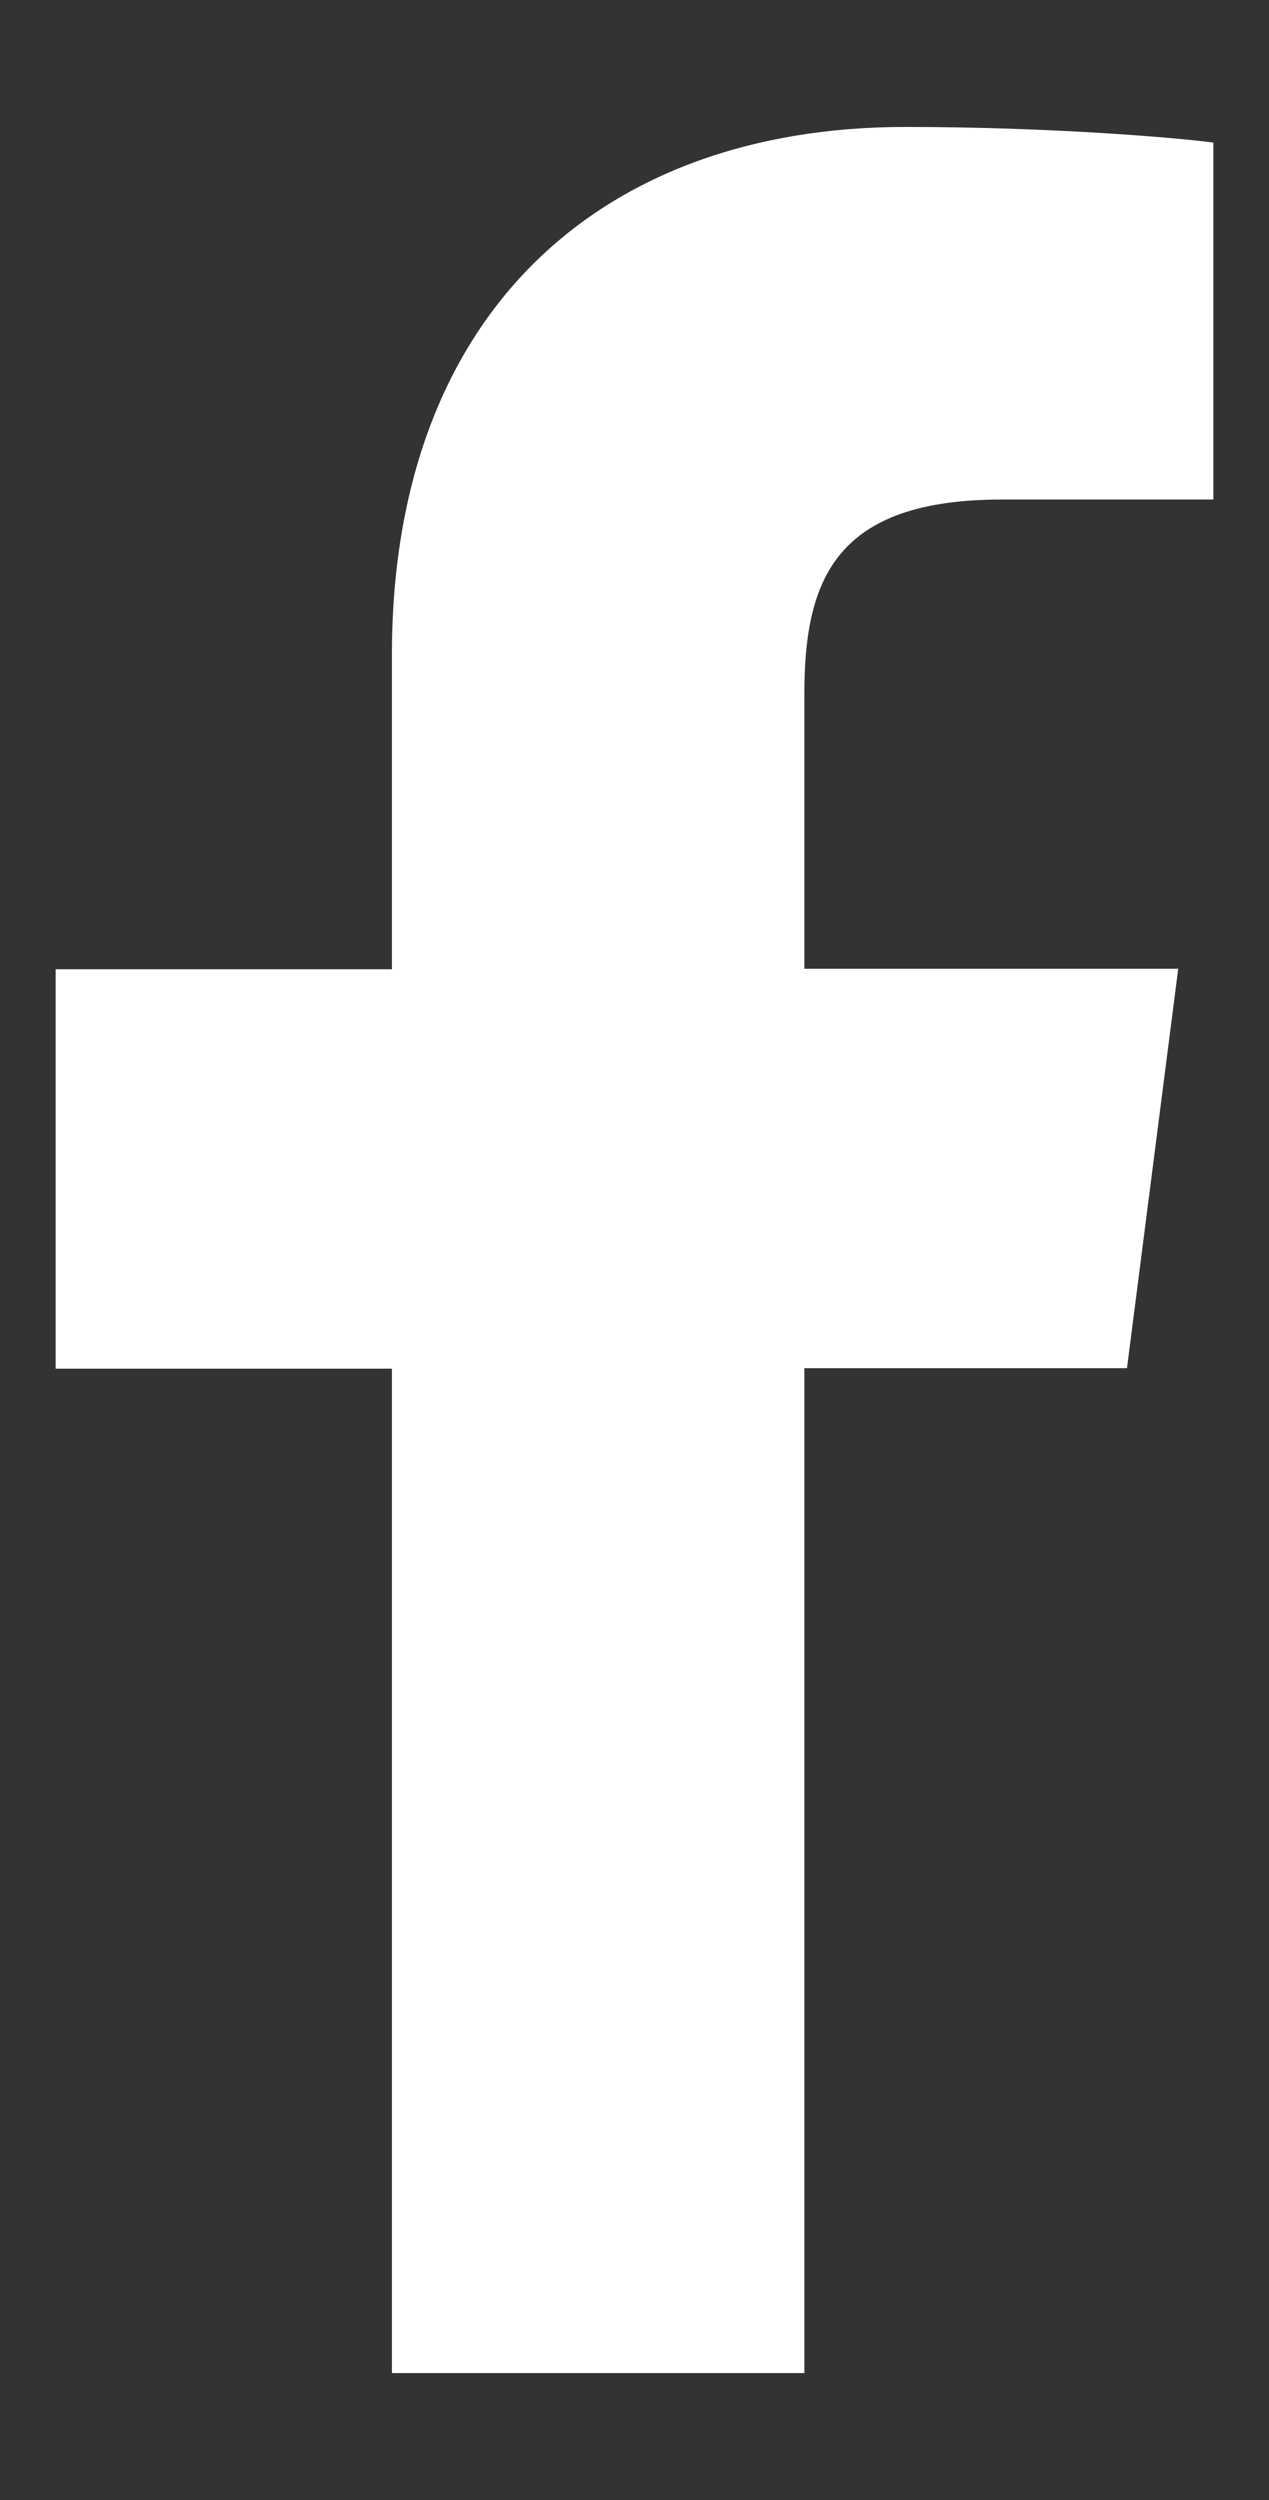
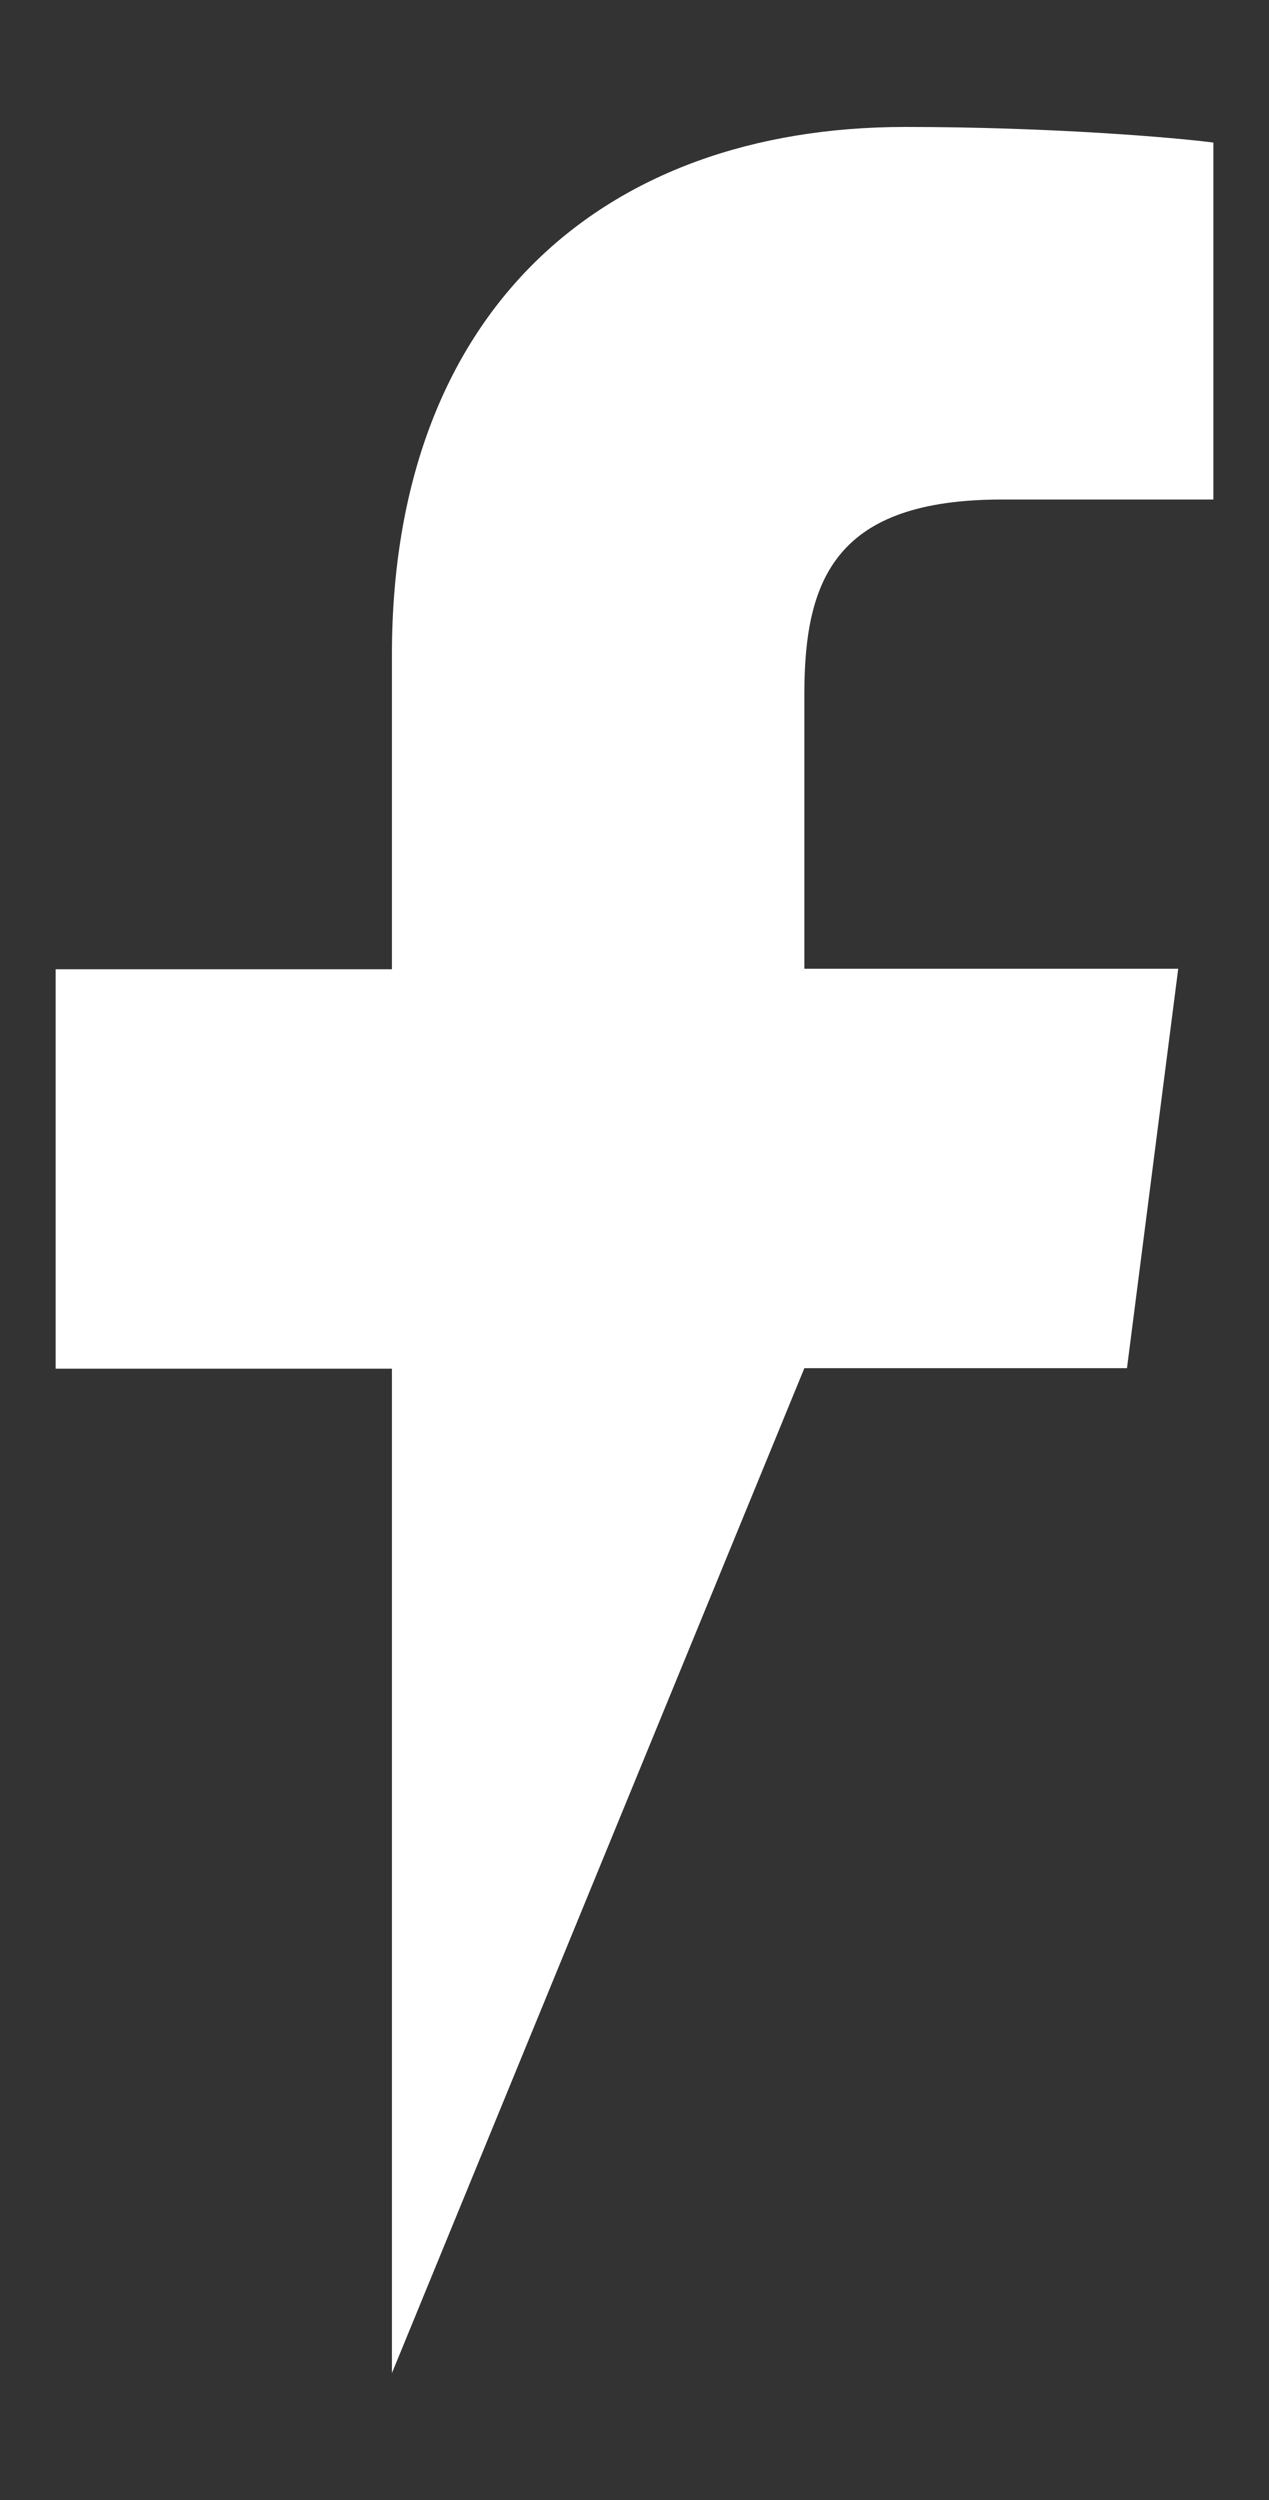
<svg xmlns="http://www.w3.org/2000/svg" version="1.1" id="icon-facebook" x="0px" y="0px" viewBox="0 0 260 512" style="enable-background:new 0 0 260 512;" xml:space="preserve">
  <rect x="0" y="0" width="260" height="512" fill="#333333" stroke="none" />
-   <path d="M80.3,486V280.3H11.4v-81.8h68.9v-64.4c0-70,42.8-108.1,105.2-108.1c29.9,0,55.6,2.2,63.1,3.2v73.1h-43.3  c-34,0-40.5,16.2-40.5,39.8v56.3h76.6l-10.5,81.8h-66.1V486" fill="#fff" />
+   <path d="M80.3,486V280.3H11.4v-81.8h68.9v-64.4c0-70,42.8-108.1,105.2-108.1c29.9,0,55.6,2.2,63.1,3.2v73.1h-43.3  c-34,0-40.5,16.2-40.5,39.8v56.3h76.6l-10.5,81.8h-66.1" fill="#fff" />
</svg>